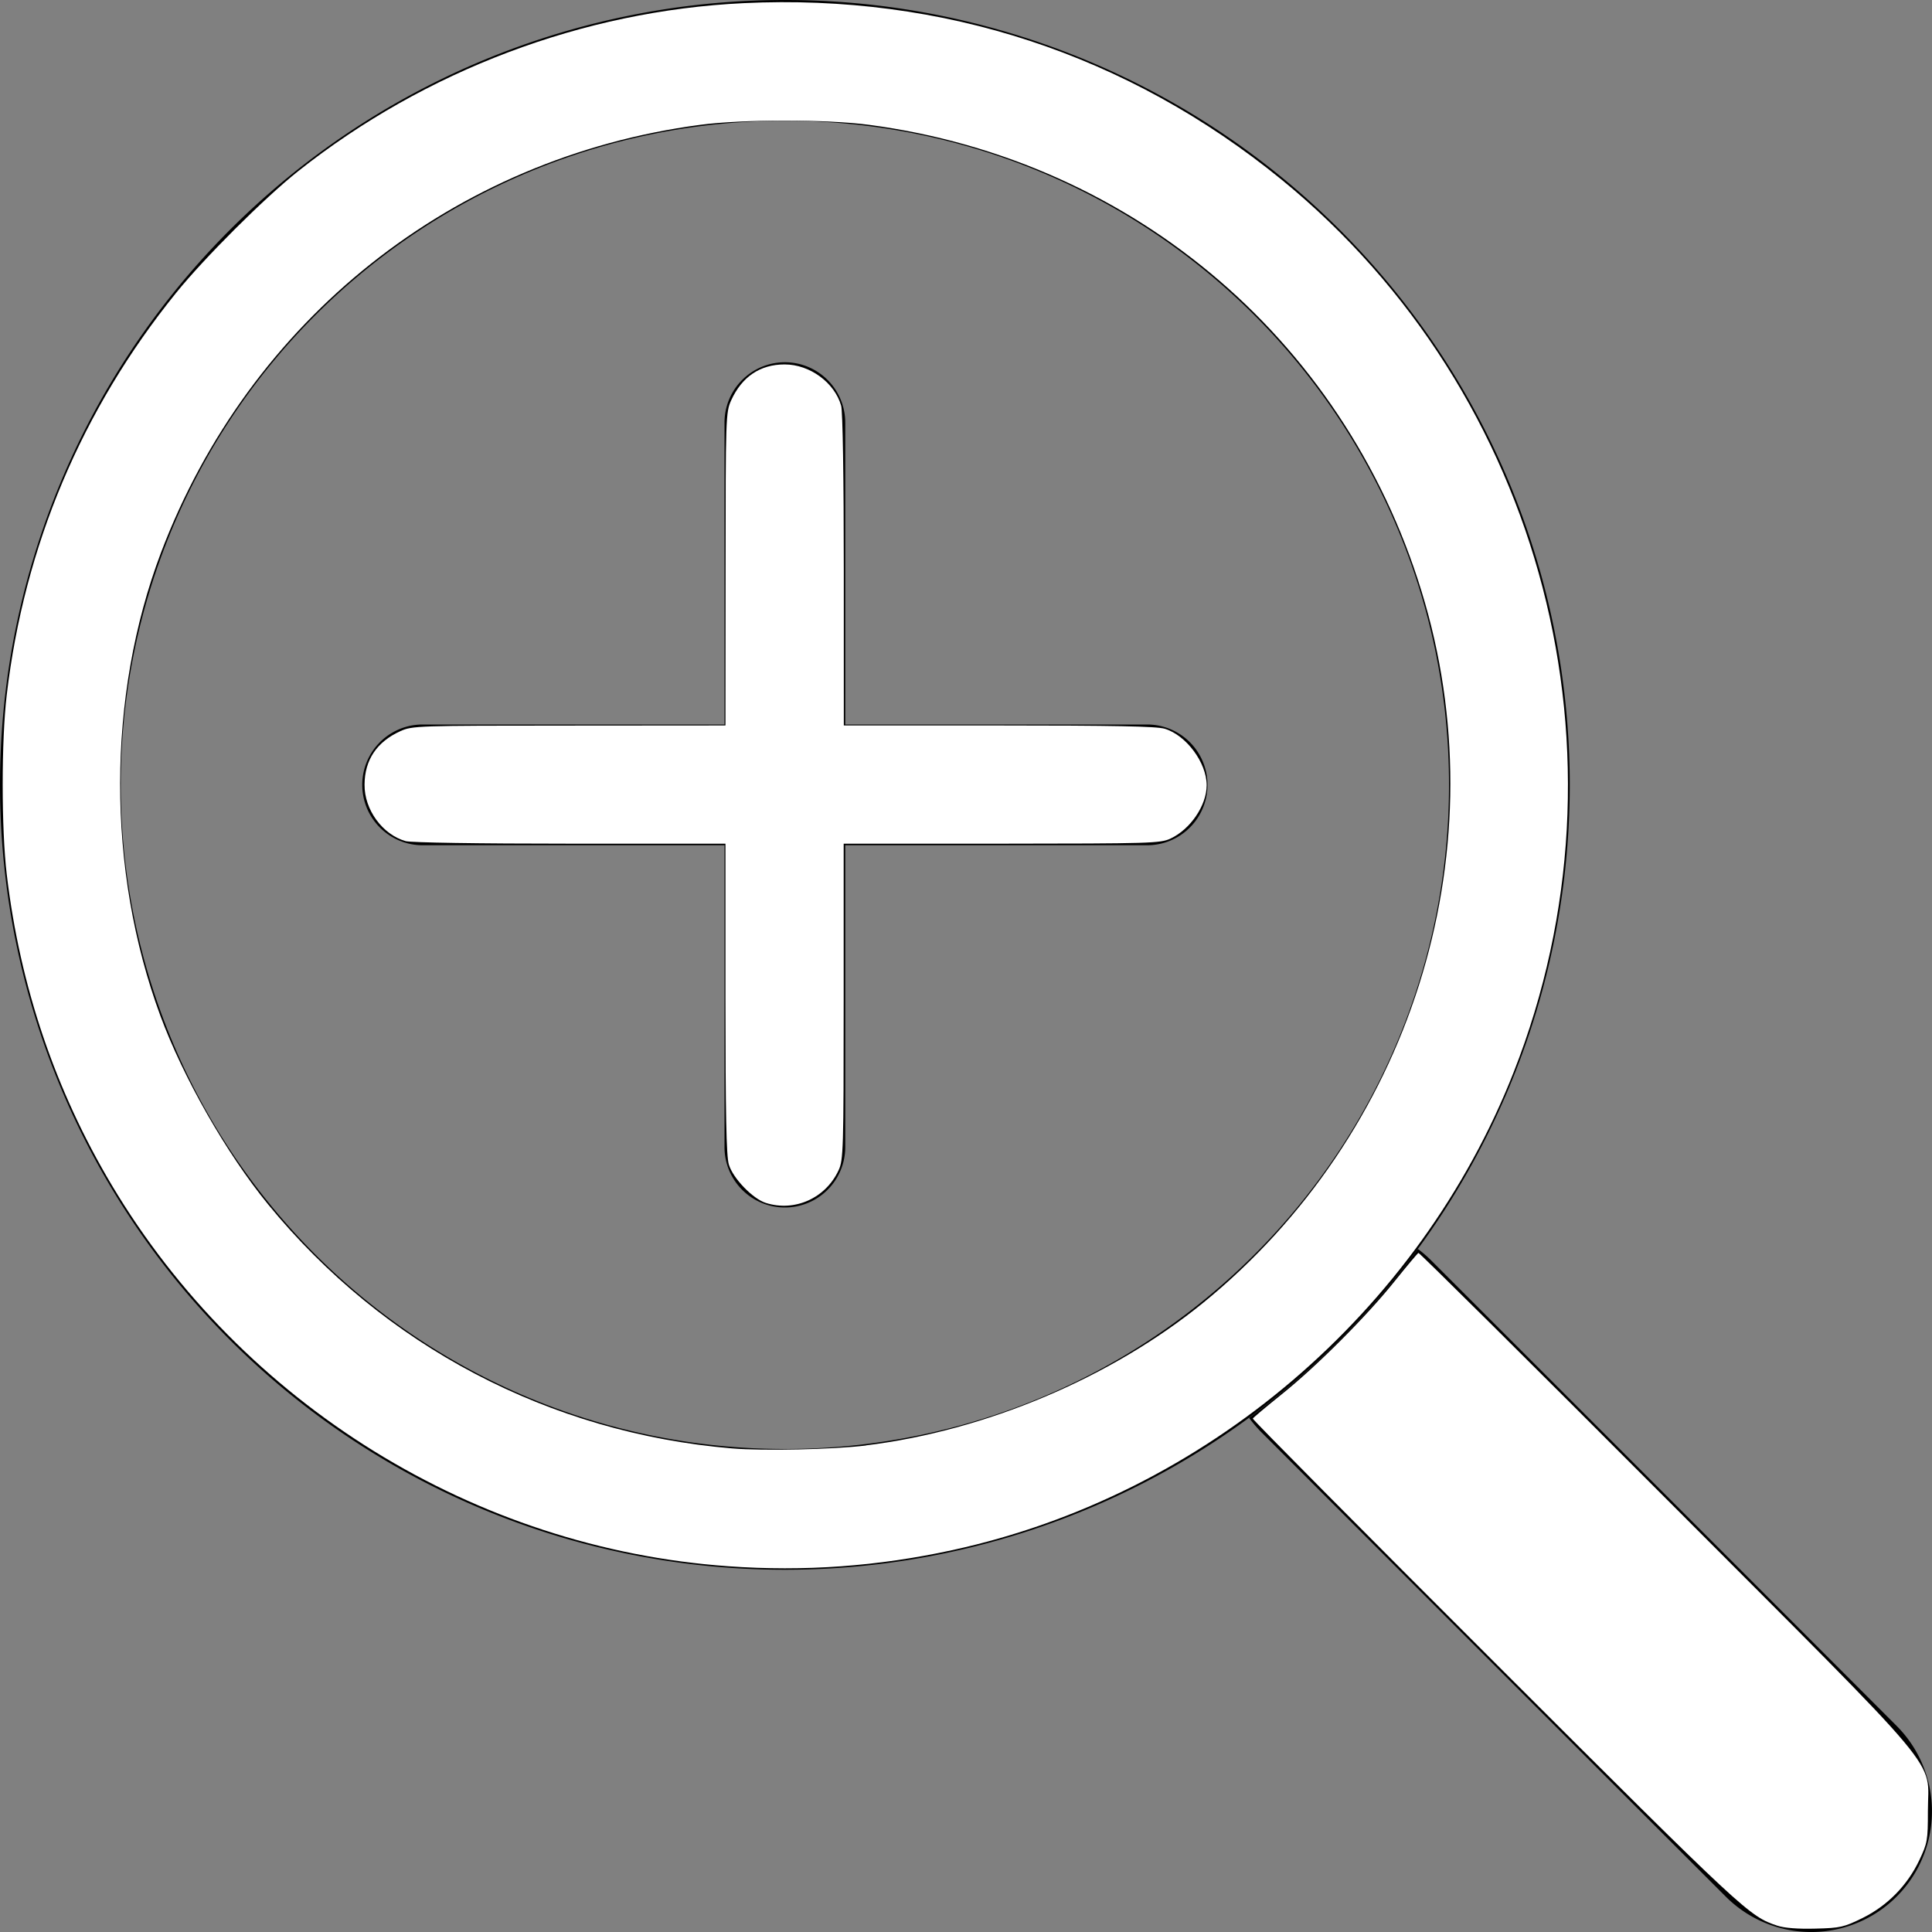
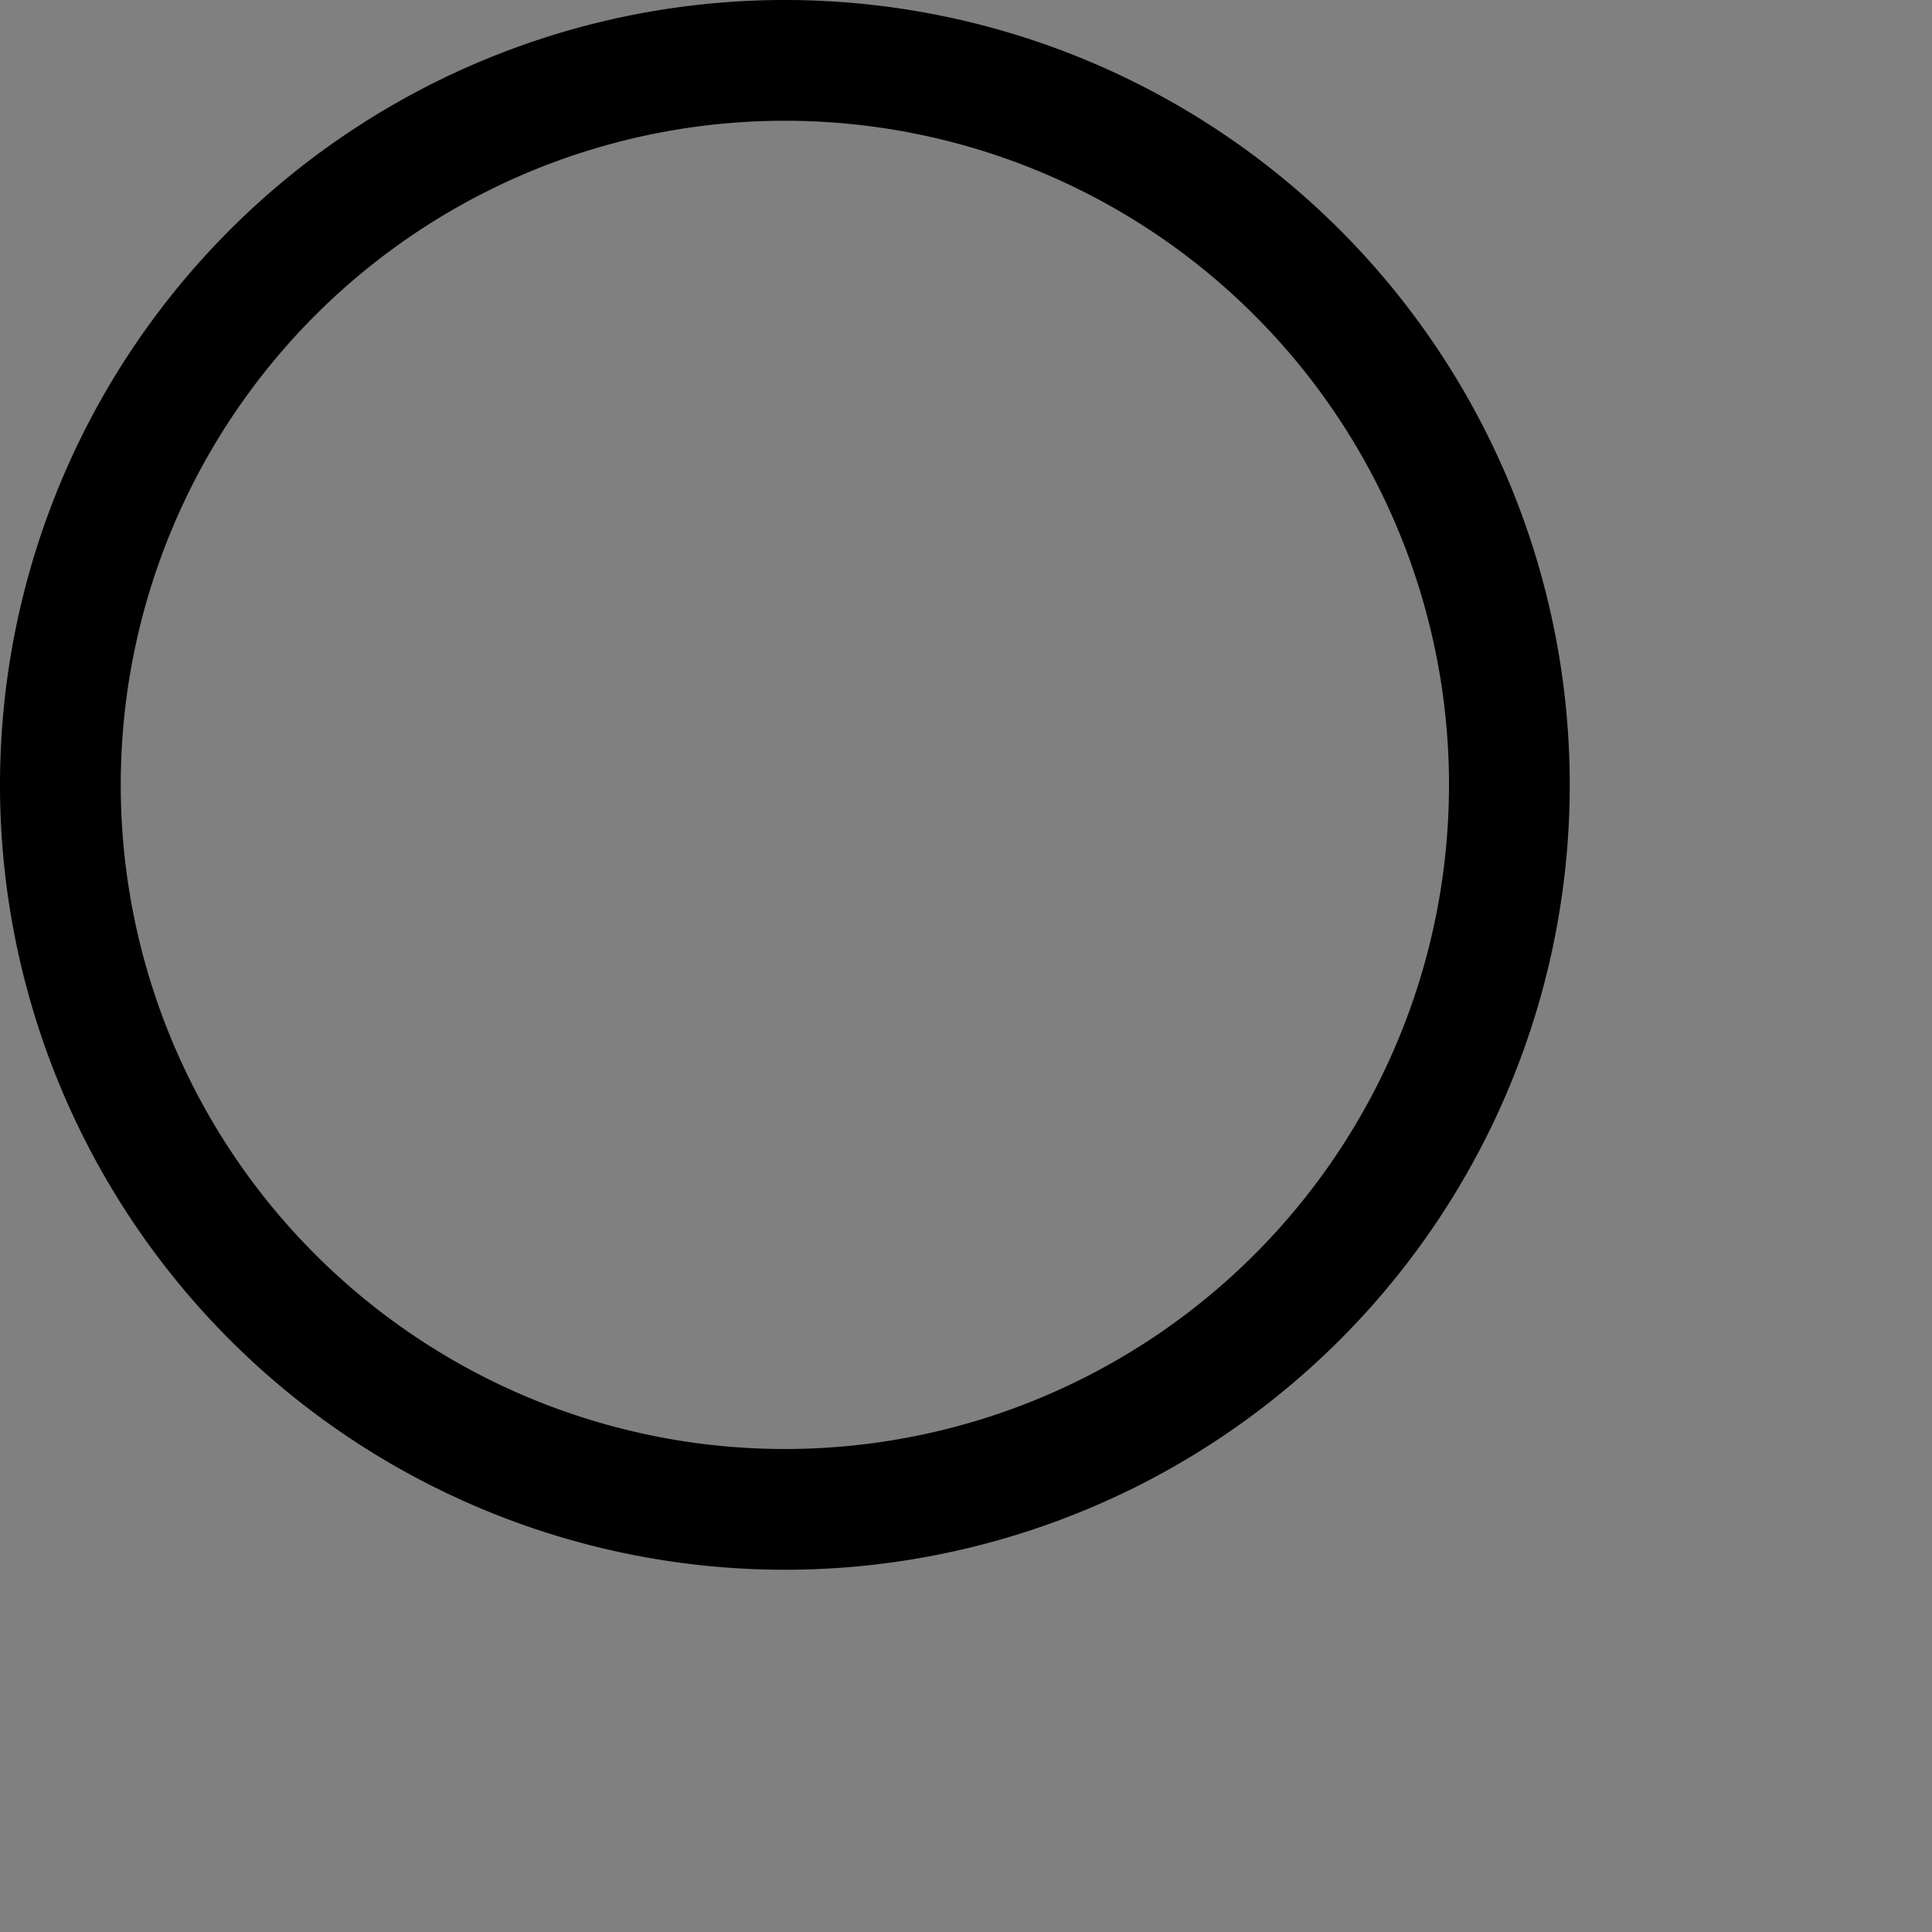
<svg xmlns="http://www.w3.org/2000/svg" xmlns:ns1="http://sodipodi.sourceforge.net/DTD/sodipodi-0.dtd" xmlns:ns2="http://www.inkscape.org/namespaces/inkscape" width="16" height="16" fill="currentColor" class="bi bi-zoom-in" viewBox="0 0 16 16" version="1.1" id="svg8" ns1:docname="zoom-in.svg" ns2:version="1.1.2 (b8e25be8, 2022-02-05)">
  <rect x="0" y="0" width="16" height="16" fill="#808080" stroke="none" />
  <defs id="defs12" />
  <ns1:namedview id="namedview10" pagecolor="#ffffff" bordercolor="#666666" borderopacity="1.0" ns2:pageshadow="2" ns2:pageopacity="0.0" ns2:pagecheckerboard="0" showgrid="false" ns2:zoom="44.9375" ns2:cx="7.9888734" ns2:cy="8.2670376" ns2:window-width="1441" ns2:window-height="969" ns2:window-x="0" ns2:window-y="25" ns2:window-maximized="0" ns2:current-layer="svg8" />
  <path fill-rule="evenodd" d="M6.5 12a5.5 5.5 0 1 0 0-11 5.5 5.5 0 0 0 0 11zM13 6.5a6.5 6.5 0 1 1-13 0 6.5 6.5 0 0 1 13 0z" id="path2" />
-   <path d="M10.344 11.742c.03.04.062.078.098.115l3.85 3.85a1 1 0 0 0 1.415-1.414l-3.85-3.85a1.007 1.007 0 0 0-.115-.1 6.538 6.538 0 0 1-1.398 1.4z" id="path4" />
-   <path fill-rule="evenodd" d="M6.5 3a.5.5 0 0 1 .5.5V6h2.5a.5.5 0 0 1 0 1H7v2.5a.5.5 0 0 1-1 0V7H3.5a.5.5 0 0 1 0-1H6V3.5a.5.5 0 0 1 .5-.5z" id="path6" />
-   <path style="fill:#ffffff;stroke-width:0.022" d="M 6.031,12.971 C 3.935,12.822 2.011,11.633 0.927,9.817 0.457,9.029 0.165,8.165 0.056,7.242 0.011,6.866 0.011,6.13 0.056,5.753 0.201,4.522 0.676,3.394 1.458,2.426 1.693,2.135 2.189,1.64 2.47,1.417 3.522,0.583 4.831,0.089 6.159,0.026 7.81,-0.053 9.343,0.451 10.615,1.489 12.785,3.261 13.565,6.26 12.536,8.878 11.753,10.87 9.978,12.382 7.889,12.837 7.271,12.972 6.659,13.016 6.031,12.971 Z m 1.141,-1.001 C 8.165,11.848 9.199,11.411 9.962,10.791 11.675,9.397 12.406,7.098 11.802,4.996 11.189,2.861 9.407,1.327 7.199,1.034 6.845,0.987 6.151,0.987 5.797,1.034 3.754,1.305 2.064,2.647 1.333,4.577 0.884,5.764 0.882,7.206 1.328,8.412 c 0.19,0.514 0.549,1.143 0.893,1.563 0.957,1.171 2.329,1.893 3.841,2.02 0.258,0.022 0.841,0.009 1.11,-0.024 z" id="path335" />
-   <path style="fill:#ffffff;stroke-width:0.022" d="M 6.342,9.962 C 6.234,9.928 6.069,9.757 6.036,9.644 6.015,9.577 6.008,9.216 6.008,8.27 V 6.987 L 4.723,6.987 C 3.958,6.987 3.407,6.978 3.36,6.966 3.168,6.912 3.017,6.706 3.019,6.498 3.02,6.293 3.121,6.143 3.316,6.055 3.413,6.011 3.455,6.009 4.712,6.009 L 6.008,6.008 6.009,4.712 C 6.009,3.455 6.011,3.413 6.055,3.316 6.144,3.12 6.295,3.018 6.498,3.018 c 0.209,0 0.414,0.151 0.468,0.342 0.013,0.046 0.022,0.598 0.022,1.363 l 1.242e-4,1.285 h 1.283 c 0.946,0 1.307,0.007 1.374,0.027 0.178,0.053 0.348,0.281 0.348,0.468 0,0.167 -0.135,0.365 -0.3,0.442 -0.083,0.039 -0.17,0.041 -1.396,0.042 L 6.987,6.987 6.987,8.295 C 6.987,9.521 6.984,9.608 6.945,9.691 6.838,9.923 6.581,10.038 6.342,9.962 Z" id="path374" />
-   <path style="fill:#ffffff;stroke-width:0.022" d="m 14.72,15.948 c -0.234,-0.078 -0.265,-0.106 -2.32,-2.158 -1.117,-1.115 -2.028,-2.034 -2.025,-2.042 0.003,-0.007 0.11,-0.097 0.237,-0.199 0.292,-0.234 0.704,-0.646 0.94,-0.941 0.1,-0.125 0.188,-0.229 0.195,-0.232 0.007,-0.003 0.931,0.913 2.051,2.036 2.355,2.36 2.168,2.136 2.168,2.587 0,0.242 -0.004,0.264 -0.071,0.406 -0.099,0.209 -0.264,0.377 -0.47,0.479 -0.155,0.076 -0.183,0.083 -0.391,0.088 -0.142,0.004 -0.257,-0.005 -0.314,-0.024 z" id="path413" />
</svg>